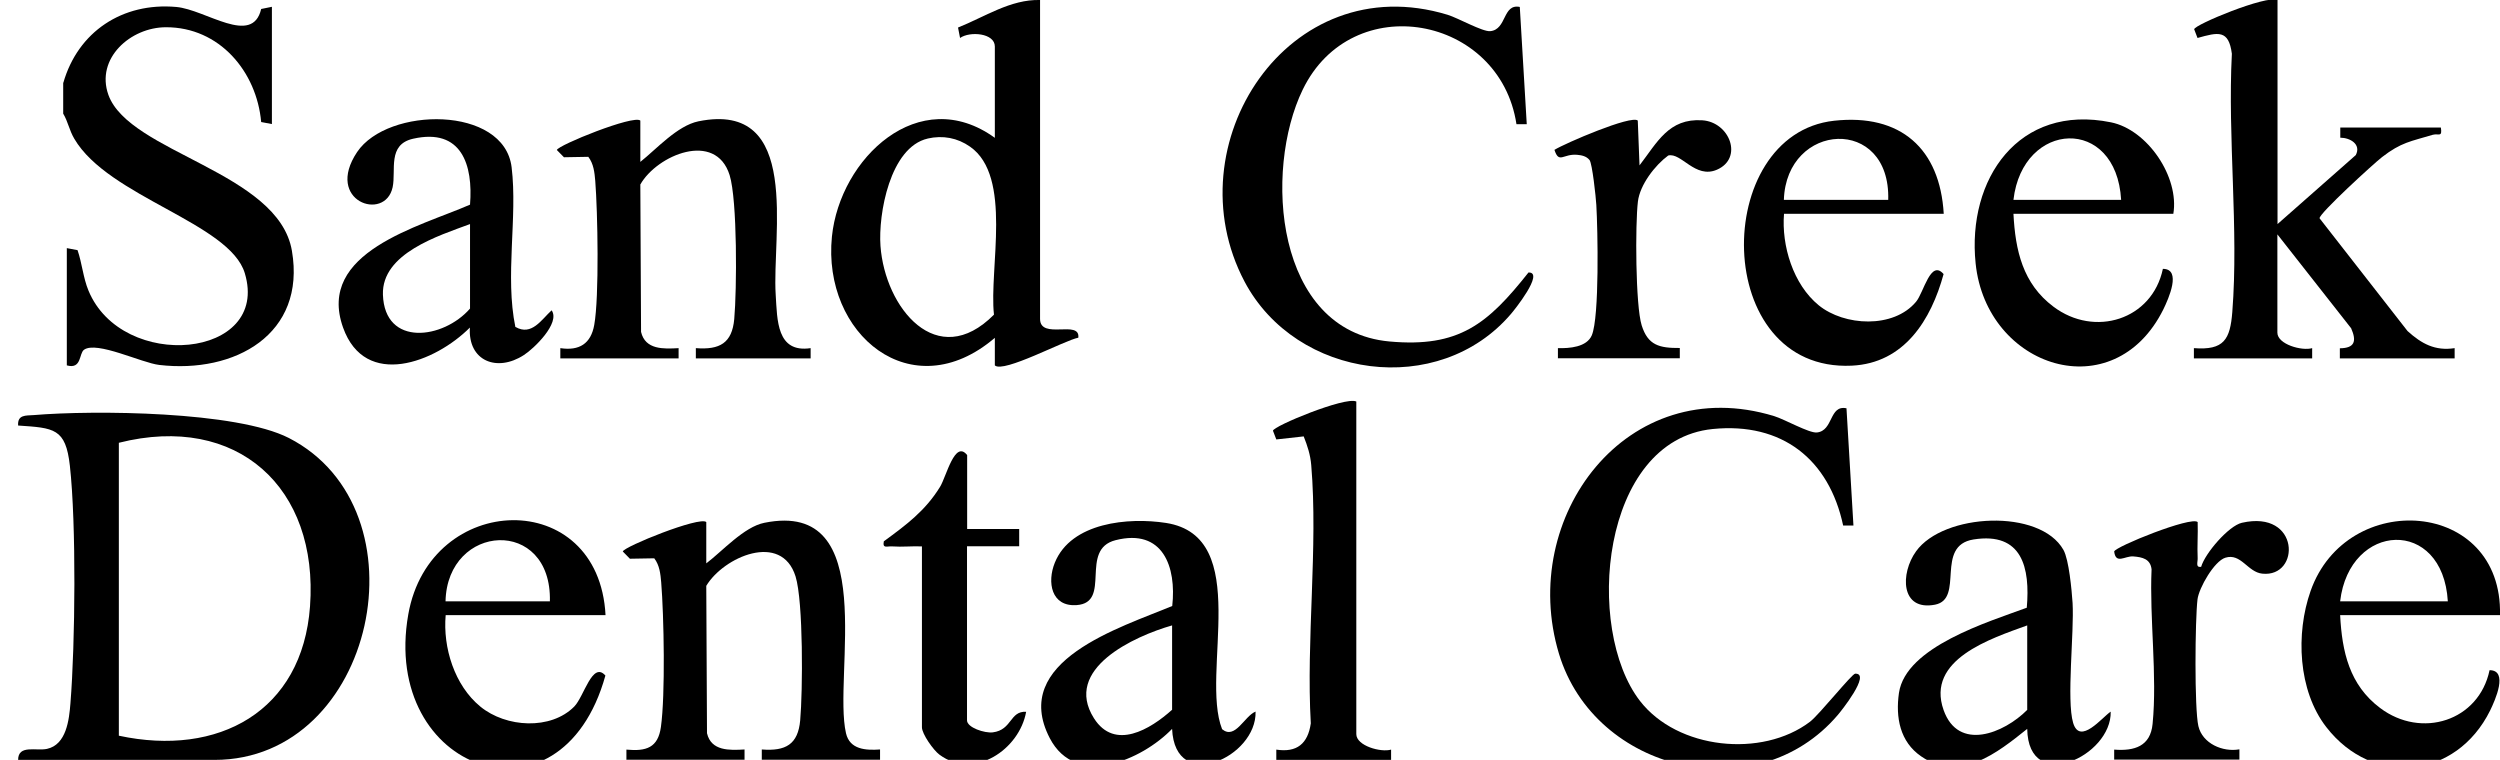
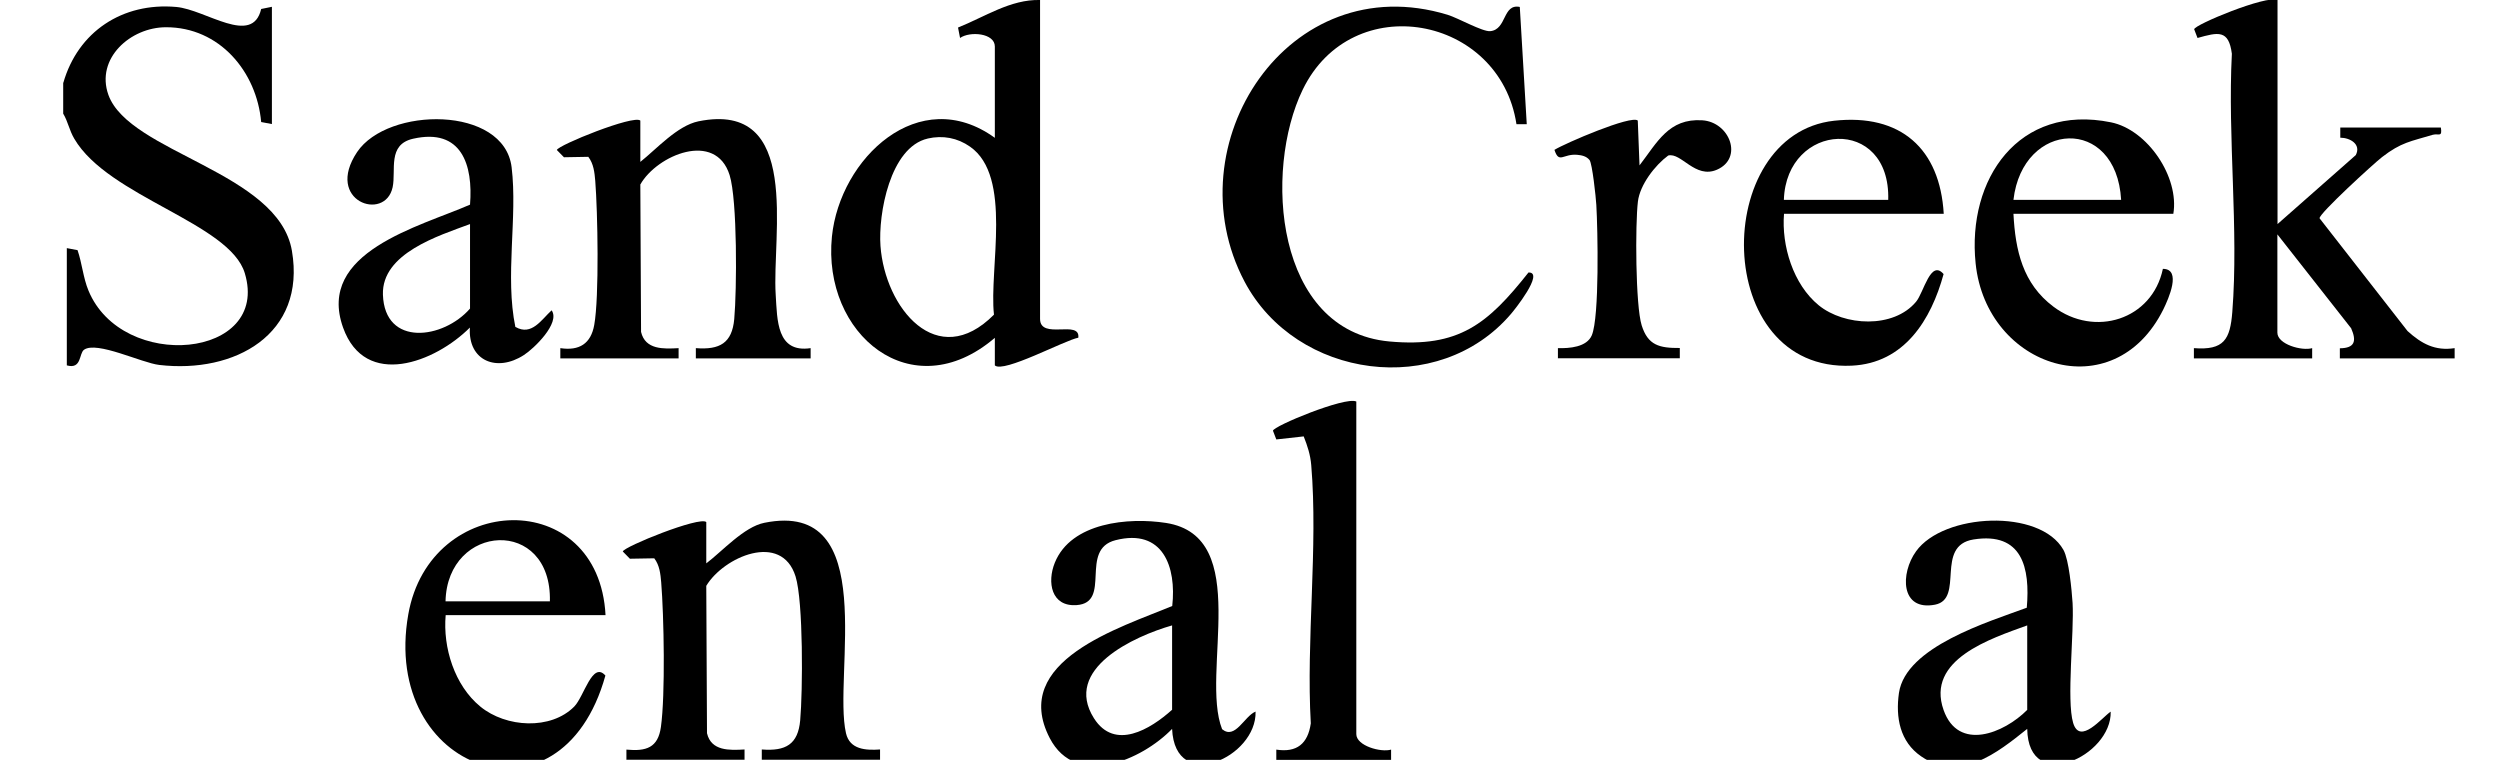
<svg xmlns="http://www.w3.org/2000/svg" id="Layer_1" data-name="Layer 1" viewBox="0 0 172.49 52.43">
  <g>
-     <path d="M1.25,52.43c0-1.07,1.25-.6,1.99-.76,1.34-.29,1.53-2,1.62-3.15.33-4.13.41-12.34-.04-16.39-.29-2.59-1.09-2.6-3.57-2.77-.05-.76.53-.68,1.07-.72,4.18-.35,13.99-.27,17.61,1.58,9.64,4.95,5.97,22.21-5.13,22.21H1.25ZM8.2,50.76c6.86,1.48,12.66-1.67,13.19-8.92.6-8.19-5.01-13.35-13.19-11.29v20.21Z" />
-     <path d="M127.4,28.17l.48,8.09h-.71c-.97-4.56-4.21-7.14-9-6.66-7.74.78-8.86,13.8-5.02,18.76,2.59,3.35,8.42,3.95,11.73,1.44.66-.51,2.89-3.31,3.12-3.32,1.14-.04-1.03,2.66-1.2,2.85-5.6,6.58-16.77,3.97-19.24-4.23-2.84-9.44,4.7-19.49,14.85-16.39.72.22,2.41,1.18,2.94,1.13,1.16-.11.84-1.92,2.05-1.67Z" />
    <path d="M43.22,52.43v-.71c1.37.13,2.18-.13,2.38-1.56.31-2.21.21-7.66.02-9.98-.05-.58-.11-1.18-.48-1.66l-1.68.03-.49-.5c.07-.33,5.32-2.45,5.76-2.03v2.85c1.11-.84,2.6-2.52,4.01-2.8,8.05-1.63,4.71,10.54,5.63,14.52.26,1.13,1.37,1.19,2.35,1.12v.71h-8.16v-.71c1.65.13,2.5-.35,2.65-2.01.18-2,.22-8.2-.32-9.93-.97-3.1-4.97-1.34-6.16.65l.05,10.17c.29,1.24,1.56,1.18,2.59,1.12v.71h-8.16Z" />
    <path d="M86.63,49.1c.09,3.15-5.56,5.7-5.76,1.19-2.08,2.15-6.62,4.14-8.44.64-2.77-5.34,4.89-7.63,8.45-9.12.3-2.7-.64-5.37-3.91-4.54-2.54.64-.23,4.31-2.69,4.48-1.75.12-2.05-1.58-1.5-2.93,1.13-2.78,5.08-3.14,7.67-2.74,6.02.94,2.35,10.36,3.87,14.23.9.75,1.53-.89,2.3-1.21ZM80.87,43.15c-2.62.75-7.55,3-5.39,6.41,1.43,2.25,3.89.76,5.39-.59v-5.83Z" />
    <path d="M145.63,49.1c.08,3.08-5.69,5.74-5.76,1.19-2.05,1.64-4.64,3.73-7.31,1.9-1.48-1.01-1.78-2.7-1.54-4.38.47-3.19,6.17-4.9,8.82-5.88.24-2.75-.31-5.24-3.67-4.71-2.7.43-.61,4.1-2.66,4.5-2.4.46-2.4-2.17-1.31-3.68,1.89-2.64,8.55-2.97,10.17-.1.38.68.57,2.77.63,3.66.12,2.03-.43,6.72.04,8.28s2.01-.4,2.59-.78ZM139.87,43.15c-2.51.91-7,2.35-5.77,5.84,1.02,2.88,4.16,1.61,5.77-.01v-5.83Z" />
-     <path d="M172.49,42.44h-11.03c.13,2.53.64,4.82,2.76,6.41,2.84,2.14,6.81.91,7.55-2.61,1.32,0,.38,2.08.04,2.78-2.34,4.73-8.07,5.33-11.31,1.14-1.95-2.52-2.11-6.45-1.08-9.38,2.48-7.07,13.26-6.37,13.07,1.66ZM168.89,41.49c-.34-5.82-6.79-5.49-7.43,0h7.43Z" />
    <path d="M41.78,42.44h-11.03c-.2,2.24.61,4.85,2.39,6.31s4.87,1.63,6.48,0c.68-.69,1.25-3.16,2.15-2.14-3.06,11.03-15.52,6.63-13.6-4.22,1.5-8.5,13.15-8.85,13.61.06ZM37.94,41.49c.14-5.84-7.08-5.41-7.2,0h7.2Z" />
    <path d="M93.58,27.7v22.95c0,.81,1.7,1.28,2.4,1.07v.71h-7.92v-.71c1.42.22,2.18-.41,2.38-1.81-.33-5.76.51-12.13.03-17.82-.06-.72-.26-1.32-.52-1.98l-1.89.21-.23-.6c0-.31,4.98-2.37,5.74-2.02Z" />
-     <path d="M66.72,36.5h3.6v1.19h-3.6v12.01c0,.5,1.22.9,1.78.83,1.34-.17,1.16-1.48,2.3-1.42-.46,2.6-3.59,4.73-5.98,2.96-.42-.31-1.21-1.43-1.21-1.89v-12.48c-.67-.03-1.37.05-2.04,0-.36-.03-.69.18-.59-.35,1.54-1.13,2.86-2.1,3.88-3.76.44-.72,1.02-3.27,1.87-2.19v5.11Z" />
-     <path d="M145.87,52.43v-.71c1.4.11,2.5-.23,2.65-1.77.33-3.34-.22-7.27-.07-10.67-.08-.71-.62-.84-1.27-.89-.57-.04-1.2.57-1.31-.34.07-.33,5.32-2.45,5.76-2.03.03.83-.04,1.67,0,2.5.01.27-.16.65.24.59.27-.94,1.9-2.83,2.81-3.04,4.03-.92,4.06,3.79,1.41,3.51-1.01-.1-1.47-1.44-2.55-1.1-.77.24-1.82,2.08-1.92,2.87-.17,1.39-.22,7.55.06,8.75s1.68,1.81,2.83,1.6v.71h-8.64Z" />
  </g>
  <g>
    <path d="M4.37,5.71C5.38,2.19,8.45.15,12.16.48c2.04.18,5.25,2.73,5.86.14l.74-.15v8.09l-.74-.14c-.31-3.48-2.88-6.55-6.57-6.54-2.44,0-4.87,2.15-3.97,4.67,1.44,3.99,11.73,5.31,12.66,10.75.99,5.77-3.95,8.49-9.15,7.88-1.22-.14-4.31-1.67-5.19-1.05-.36.25-.15,1.37-1.19,1.08v-8.09l.74.14c.31.9.39,1.91.75,2.78,2.32,5.65,12.57,4.72,10.79-1.19-1.04-3.46-9.41-5.26-11.76-9.27-.36-.61-.43-1.17-.77-1.74v-2.14Z" />
    <path d="M71.76,0v22c0,1.48,2.79.03,2.64,1.3-.93.17-5.18,2.47-5.76,1.91v-1.9c-5.75,4.91-11.92-.27-11.24-6.99.55-5.4,6.02-10.59,11.24-6.81V3.21c0-.93-1.72-1.07-2.4-.59l-.14-.72c1.83-.73,3.62-1.95,5.65-1.9ZM64.01,9.56c-2.61.6-3.42,5.22-3.26,7.41.31,4.27,3.9,8.7,7.83,4.74-.35-3.18,1.3-9.53-1.65-11.59-.87-.61-1.88-.8-2.93-.56Z" />
    <path d="M157.14,0v15.46l5.4-4.76c.39-.75-.4-1.2-1.07-1.2v-.7s6.94,0,6.94,0c.11.7-.16.39-.56.5-1.52.46-2.17.51-3.5,1.54-.57.44-4.35,3.9-4.31,4.22l6.07,7.78c.96.87,1.9,1.39,3.25,1.18v.71h-7.92v-.7c1.03-.01,1.17-.49.78-1.38l-5.09-6.48v6.78c0,.81,1.7,1.28,2.4,1.07v.71h-8.16v-.71c2.08.16,2.5-.6,2.65-2.49.45-5.73-.33-12.03-.03-17.82-.22-1.68-.94-1.49-2.37-1.09l-.23-.6c0-.31,4.98-2.37,5.74-2.02Z" />
    <path d="M104.86.48l.48,8.09h-.71c-1.14-7.51-11.35-9.4-14.75-2.38-2.7,5.57-1.93,16.64,5.98,17.37,4.81.44,6.79-1.21,9.6-4.76,1.14-.03-1.03,2.66-1.2,2.85-4.98,5.85-14.83,4.51-18.39-2.22-4.99-9.44,3.01-21.76,14.01-18.41.72.22,2.41,1.18,2.94,1.13,1.16-.11.84-1.92,2.05-1.67Z" />
    <path d="M38.66,24.73v-.71c1.31.2,2.11-.31,2.34-1.6.35-1.94.24-7.81.07-9.94-.05-.58-.11-1.18-.48-1.66l-1.68.03-.49-.5c.07-.33,5.32-2.45,5.76-2.03v2.85c1.12-.89,2.55-2.5,4.01-2.8,7.16-1.45,5.06,7.86,5.33,11.97.11,1.74.06,4.03,2.41,3.68v.71h-7.92v-.71c1.65.13,2.5-.35,2.65-2.01.18-2,.22-8.2-.32-9.93-.97-3.08-5.01-1.38-6.16.65l.05,10.17c.29,1.24,1.56,1.18,2.59,1.12v.71h-8.16Z" />
    <path d="M35.57,22.56c1.11.64,1.79-.51,2.49-1.15.62.88-1.24,2.66-1.92,3.09-1.85,1.2-3.86.41-3.72-1.9-2.38,2.39-7.22,4.28-8.75,0-1.86-5.22,5.29-6.96,8.76-8.48.22-2.74-.58-5.3-3.92-4.55-1.8.4-1.17,2.17-1.42,3.35-.52,2.41-4.72.96-2.45-2.43,2.11-3.14,10.14-3.22,10.66,1.05.42,3.46-.47,7.5.26,11.03ZM32.43,15.46c-2.18.81-6.1,2.02-6.01,4.87.12,3.63,4.18,3.07,6.01.96v-5.83Z" />
    <path d="M149.95,14.75h-11.03c.13,2.53.64,4.82,2.76,6.41,2.84,2.14,6.81.91,7.55-2.61,1.32,0,.38,2.08.04,2.78-3.42,6.91-12.22,4.07-12.96-3.16-.6-5.8,2.96-11.03,9.34-9.73,2.52.51,4.73,3.78,4.3,6.32ZM146.35,13.79c-.33-5.82-6.8-5.49-7.43,0h7.43Z" />
    <path d="M134.12,14.75h-11.03c-.18,2.2.63,4.87,2.39,6.31s5.16,1.63,6.72-.24c.54-.65,1-2.95,1.9-1.91-.86,3.15-2.7,6.15-6.34,6.32-9.69.45-9.71-15.97-1.21-16.9,4.59-.5,7.3,1.93,7.56,6.42ZM130.28,13.79c.17-5.83-7.03-5.39-7.2,0h7.2Z" />
    <path d="M107.49,24.73v-.71c.78.02,1.99-.06,2.34-.89.53-1.27.41-7.3.31-8.99-.03-.53-.28-2.87-.47-3.1-.22-.27-.54-.33-.86-.36-.97-.08-1.24.64-1.56-.34.72-.45,5.33-2.43,5.75-2.02l.12,3.09c1.22-1.58,2.01-3.26,4.33-3.11,1.89.12,2.85,2.61,1.01,3.41-1.5.65-2.46-1.21-3.36-.98-.92.68-1.95,2.02-2.09,3.17-.19,1.56-.17,7.18.26,8.55s1.21,1.57,2.63,1.56v.71h-8.4Z" />
  </g>
</svg>